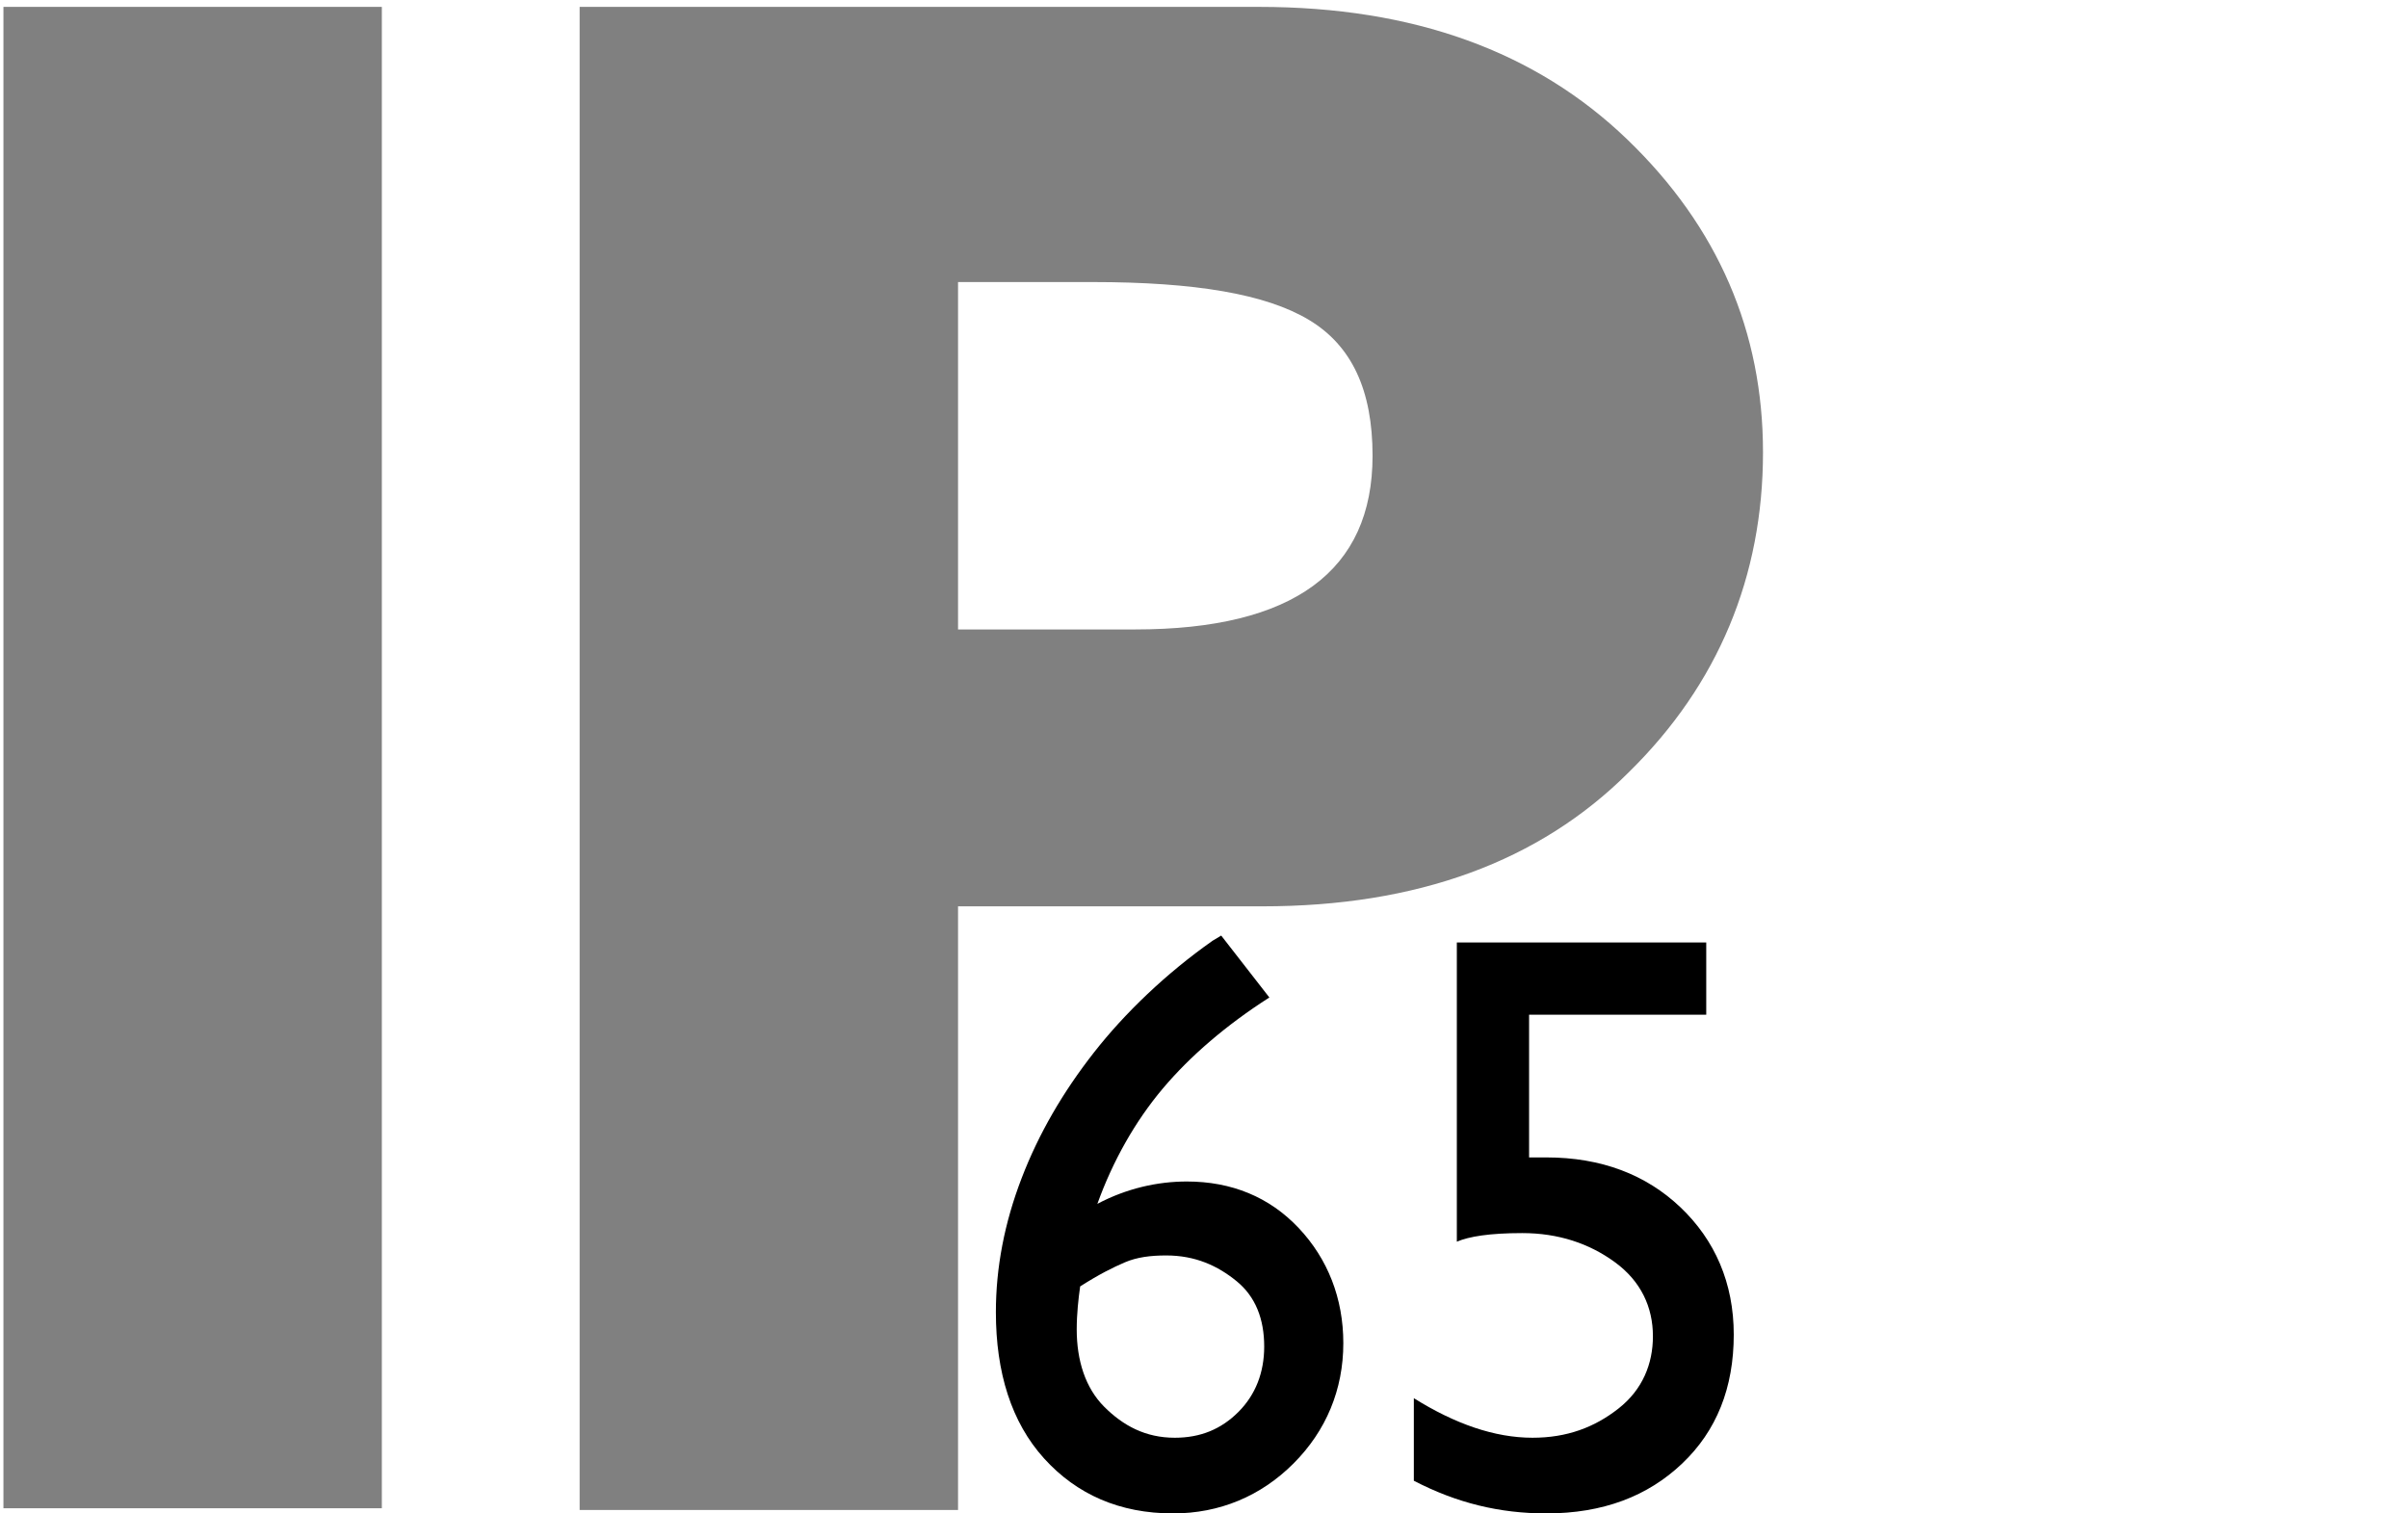
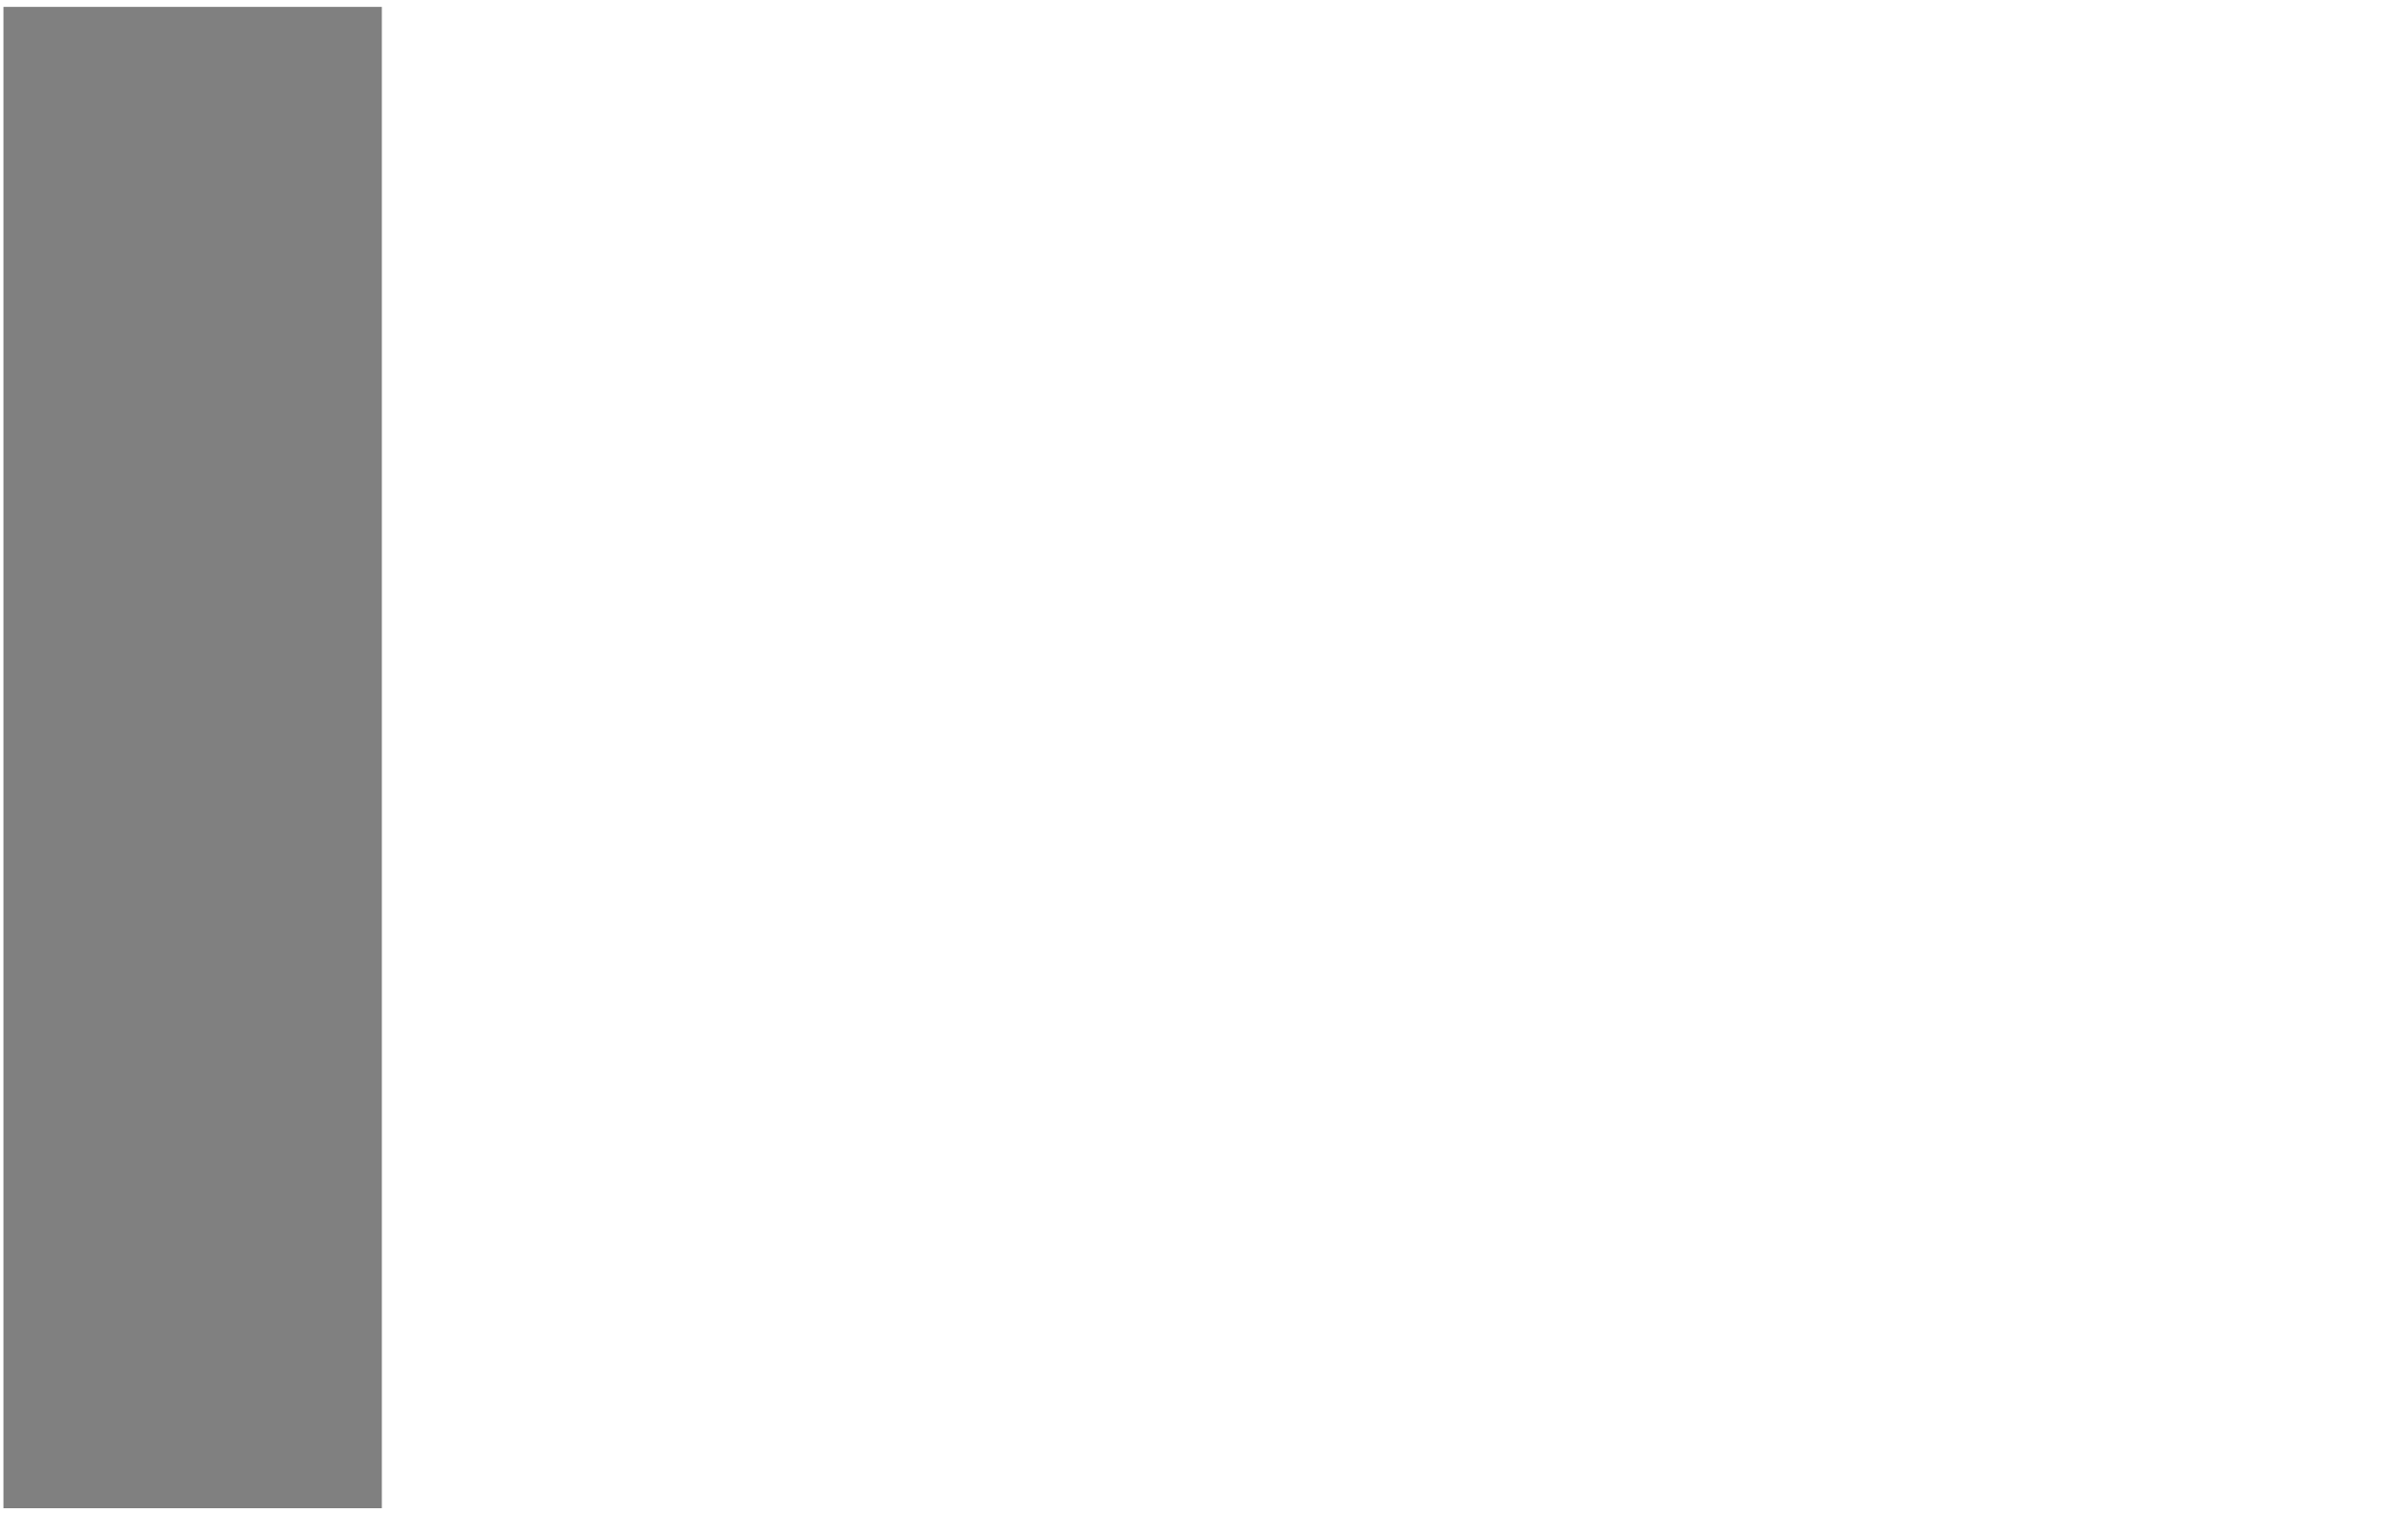
<svg xmlns="http://www.w3.org/2000/svg" version="1.1" id="Ebene_1" x="0px" y="0px" viewBox="0 0 140 88" style="enable-background:new 0 0 140 88;" xml:space="preserve">
  <style type="text/css">
	.st0{fill:#808080;}
	.st1{display:none;fill:none;stroke:#808080;stroke-miterlimit:10;}
</style>
  <g>
    <path class="st0" d="M22.2,0.4v87.3H0.2V0.4H22.2z" />
-     <path class="st0" d="M33.7,0.4h39.5c9,0,16.1,2.6,21.4,7.7c5.3,5.1,7.9,11.2,7.9,18.2c0,7.2-2.6,13.5-7.8,18.6   c-5.2,5.2-12.3,7.8-21.3,7.8H55.7v35.1H33.7V0.4z M55.7,16.4v20.2H66c9.2,0,13.8-3.4,13.8-10.1c0-3.8-1.2-6.4-3.7-7.9   c-2.5-1.5-6.6-2.2-12.6-2.2H55.7z" />
  </g>
-   <rect x="-10.5" y="-30" class="st1" width="200" height="150" />
  <g>
-     <path d="M70.5,54.7l0.5-0.3l2.8,3.6c-2.5,1.6-4.6,3.4-6.2,5.3c-1.6,1.9-2.9,4.2-3.8,6.7c1.7-0.9,3.5-1.3,5.2-1.3   c2.6,0,4.8,0.9,6.5,2.7s2.6,4.1,2.6,6.7c0,2.7-1,5.1-2.9,7s-4.3,2.9-7,2.9c-3.1,0-5.6-1.1-7.5-3.2s-2.8-5-2.8-8.5   c0-2.6,0.5-5.2,1.5-7.8s2.4-5,4.2-7.3S67.8,56.6,70.5,54.7z M62.8,74.8c-0.1,0.7-0.2,1.6-0.2,2.5c0,1.8,0.5,3.4,1.6,4.5   s2.4,1.8,4.1,1.8c1.5,0,2.7-0.5,3.7-1.5s1.5-2.3,1.5-3.8c0-1.6-0.5-2.9-1.6-3.8s-2.4-1.5-4.1-1.5c-0.9,0-1.7,0.1-2.4,0.4   S63.9,74.1,62.8,74.8z" />
-     <path d="M84.7,54.8h14.5V59H88.9v8.3c0.3,0,0.7,0,1,0c3.2,0,5.8,1,7.8,2.9s3.1,4.4,3.1,7.4c0,3.1-1,5.6-3,7.5s-4.6,2.9-7.9,2.9   c-2.7,0-5.2-0.6-7.7-1.9v-4.8c2.4,1.5,4.7,2.3,6.9,2.3c2,0,3.6-0.6,5-1.7s2-2.6,2-4.2c0-1.7-0.7-3.2-2.2-4.3s-3.3-1.7-5.4-1.7   c-1.9,0-3.1,0.2-3.8,0.5V54.8z" />
-   </g>
+     </g>
  <g>
</g>
  <g>
</g>
  <g>
</g>
  <g>
</g>
  <g>
</g>
  <g>
</g>
  <g>
</g>
  <g>
</g>
  <g>
</g>
  <g>
</g>
  <g>
</g>
  <g>
</g>
  <g>
</g>
  <g>
</g>
  <g>
</g>
</svg>